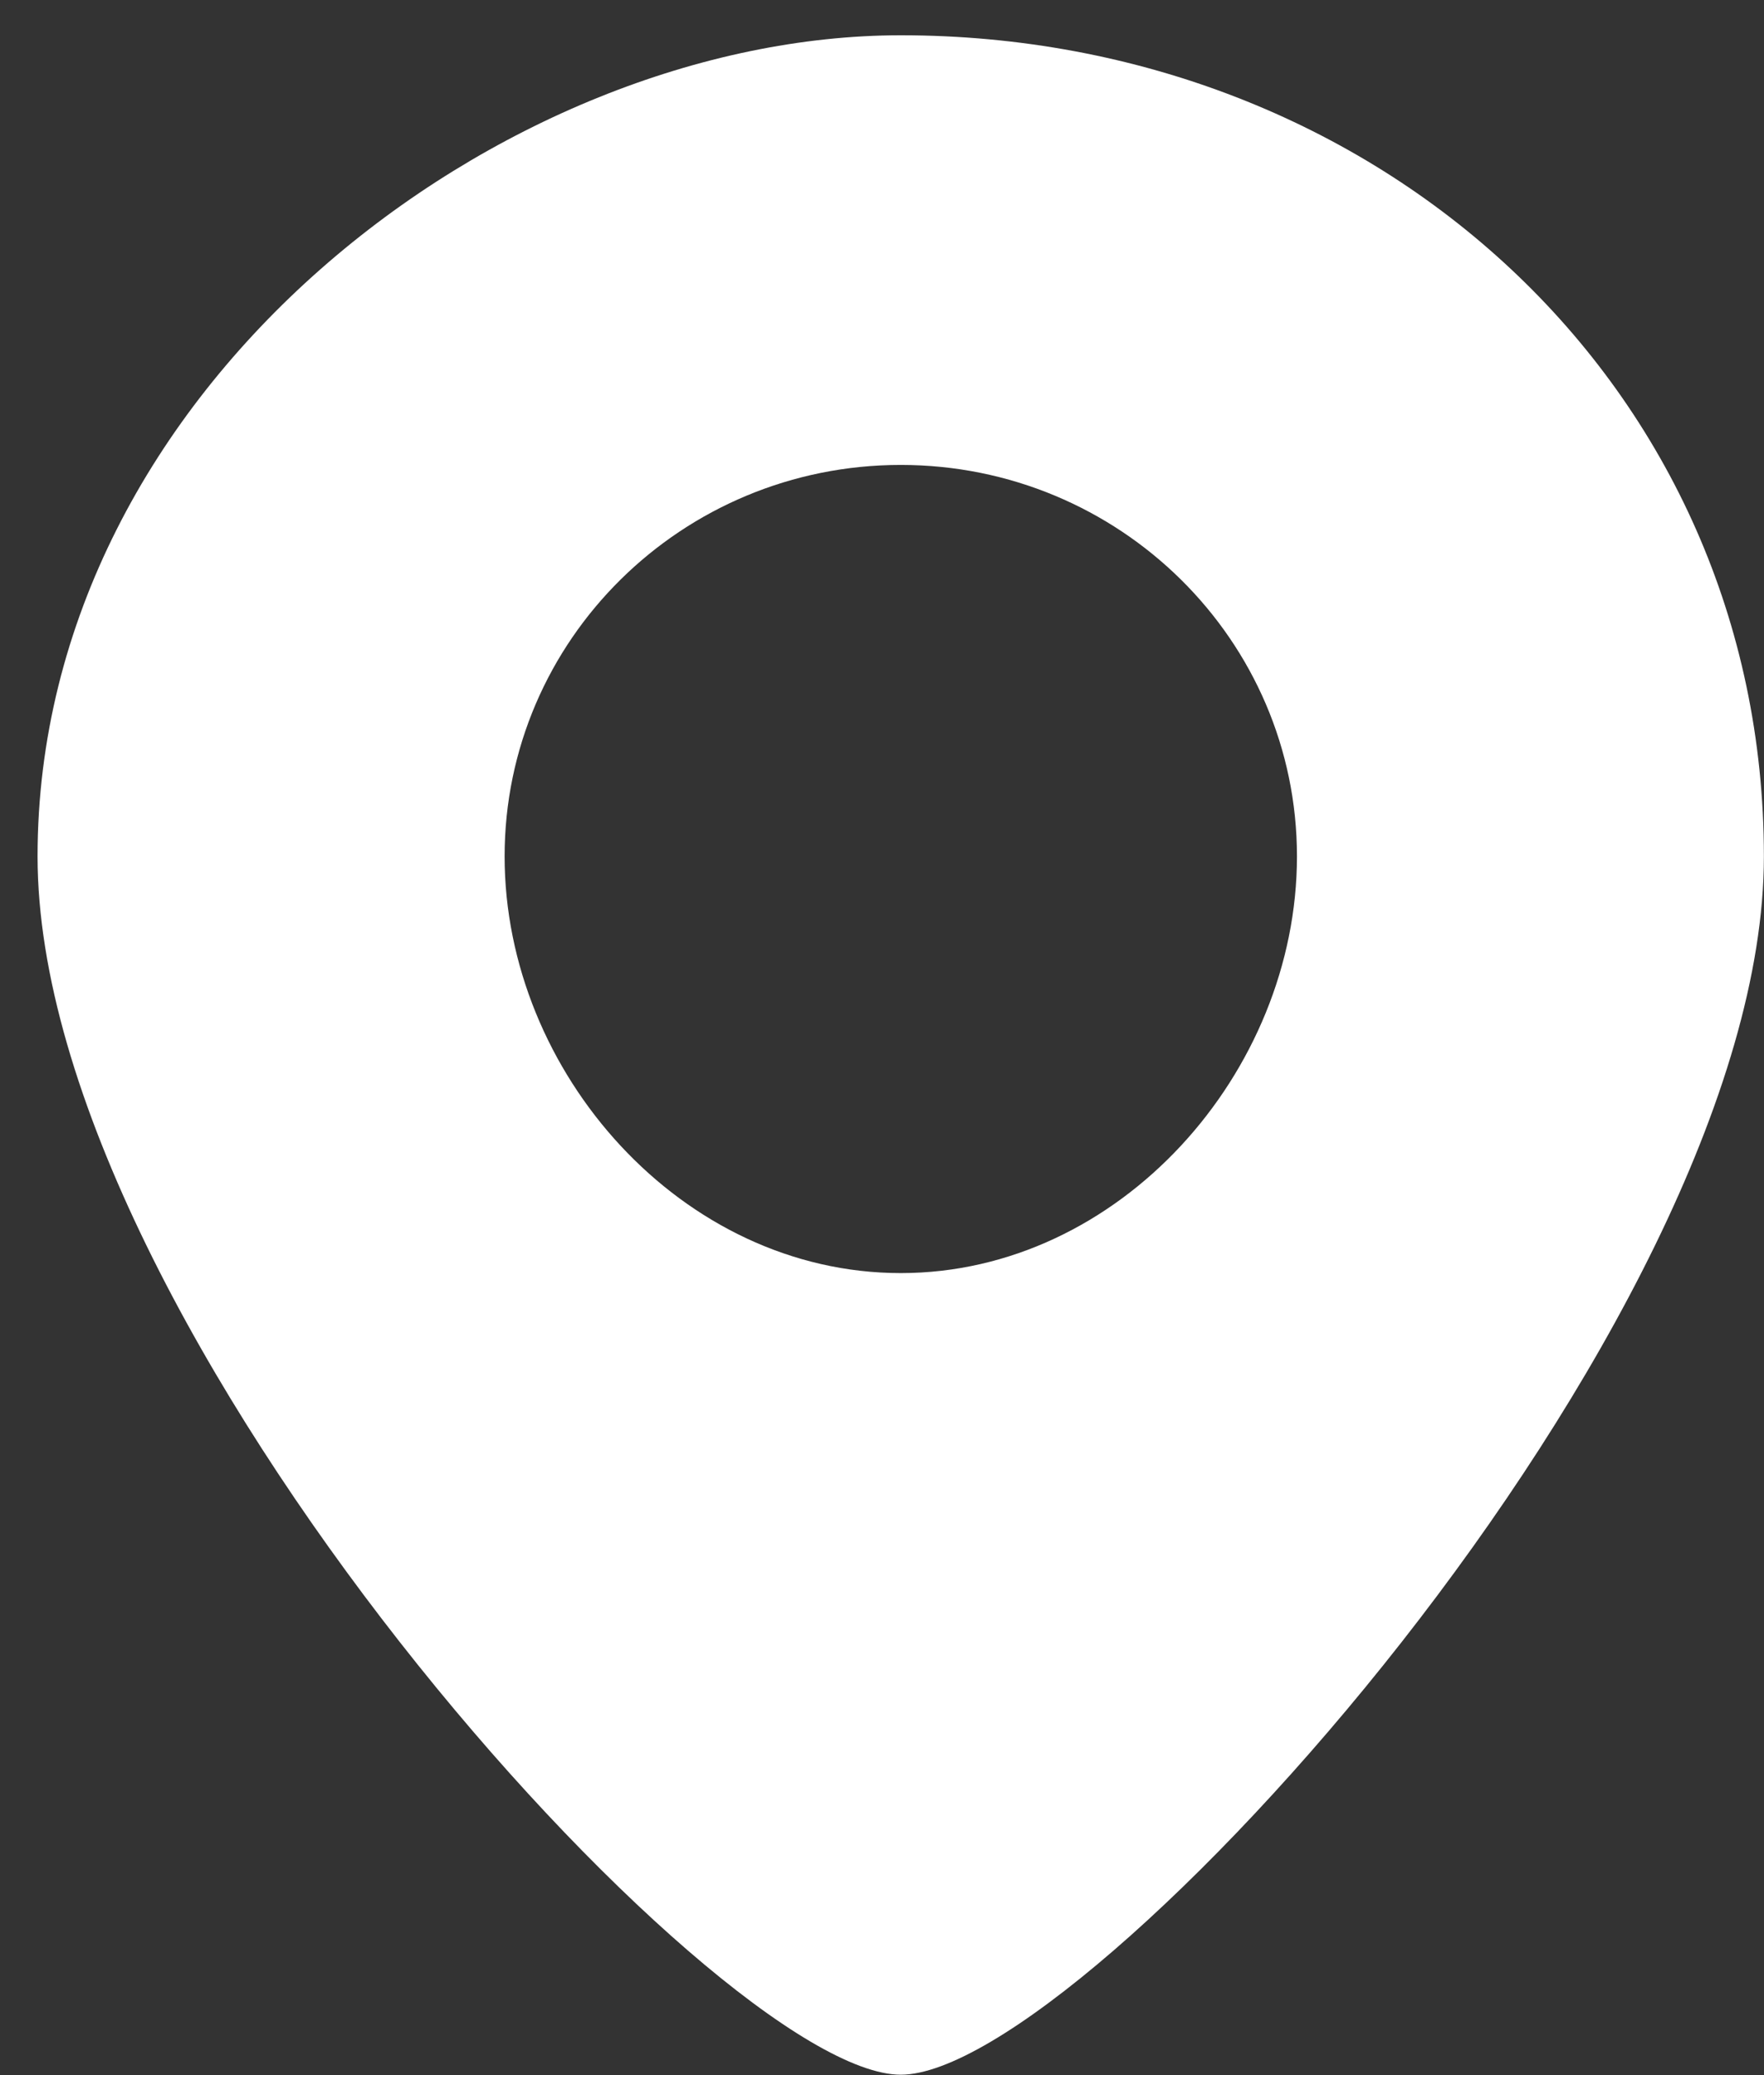
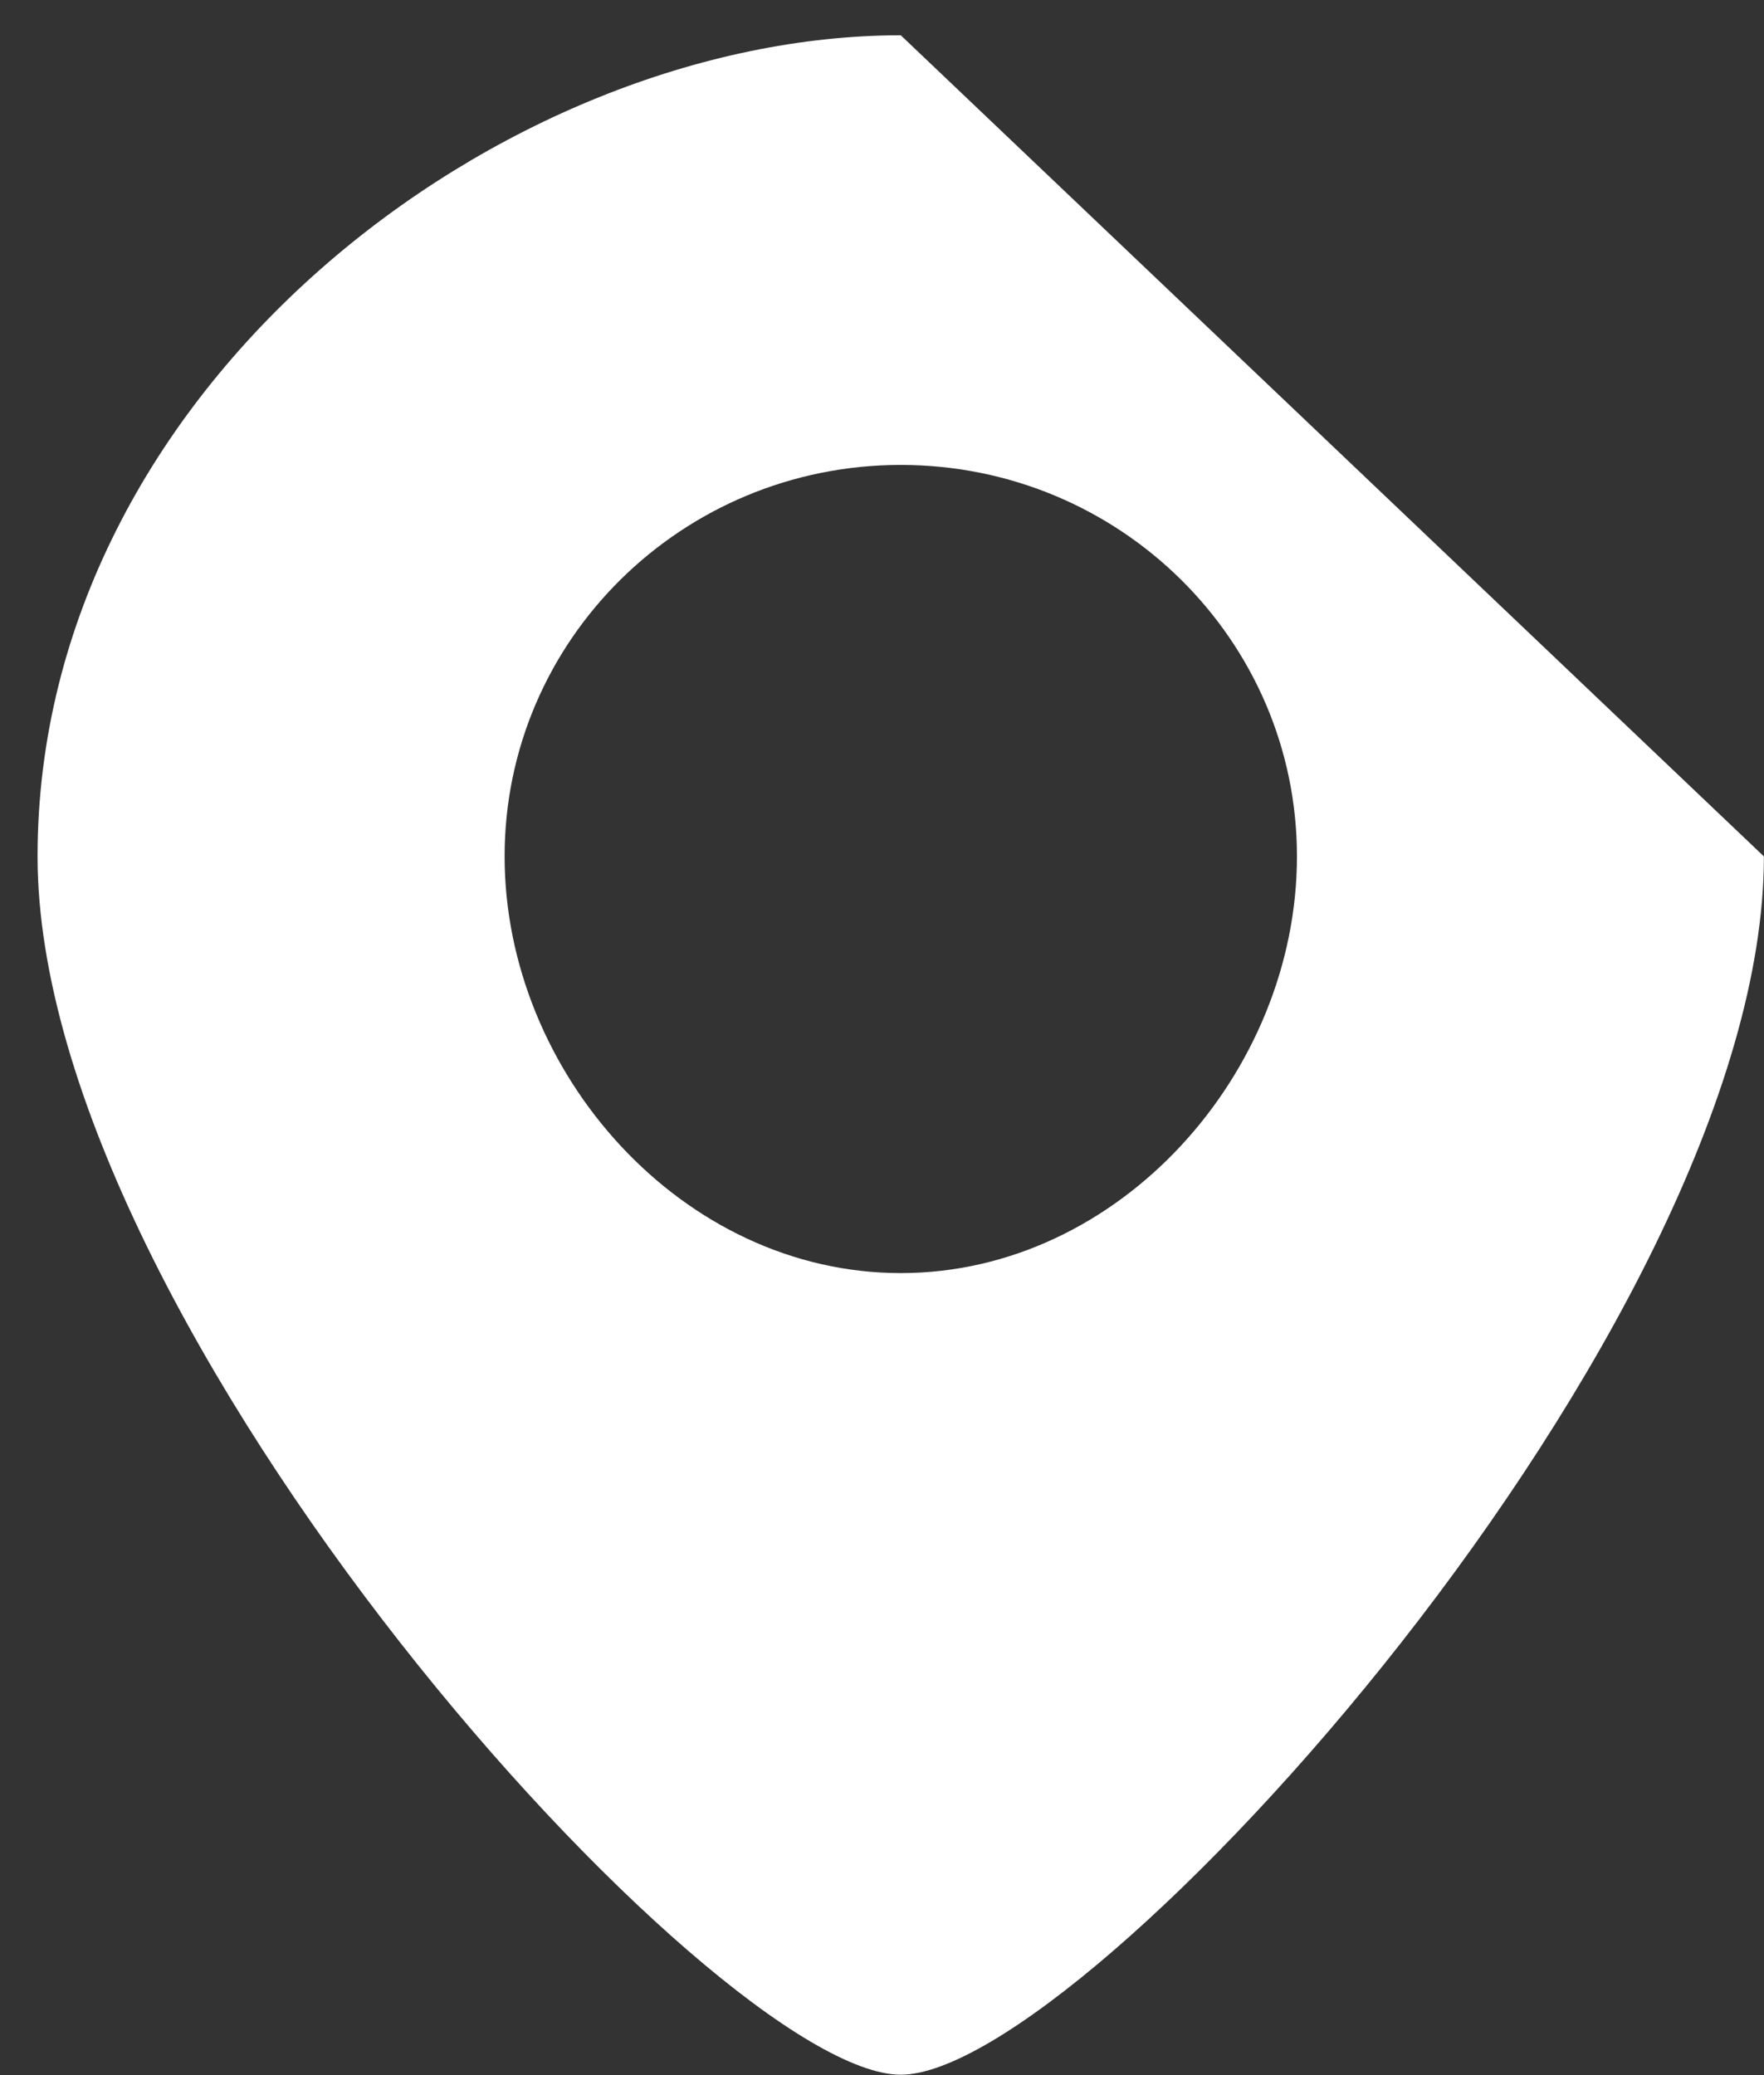
<svg xmlns="http://www.w3.org/2000/svg" width="17px" height="20px">
  <rect width="100%" height="100%" fill="#333333" stroke="none" />
-   <path fill-rule="evenodd" fill="rgb(255, 255, 255)" d="M8.681,0.34 C4.86,0.34 0.362,3.715 0.362,8.254 C0.362,12.793 6.900,19.996 8.681,19.996 C10.460,19.996 16.999,12.793 16.999,8.254 C16.999,3.715 13.275,0.34 8.681,0.34 ZM8.681,12.27 C6.572,12.27 4.863,10.337 4.863,8.254 C4.863,6.169 6.572,4.481 8.681,4.481 C10.789,4.481 12.499,6.169 12.499,8.254 C12.499,10.337 10.789,12.27 8.681,12.27 Z" />
+   <path fill-rule="evenodd" fill="rgb(255, 255, 255)" d="M8.681,0.34 C4.86,0.34 0.362,3.715 0.362,8.254 C0.362,12.793 6.900,19.996 8.681,19.996 C10.460,19.996 16.999,12.793 16.999,8.254 ZM8.681,12.27 C6.572,12.27 4.863,10.337 4.863,8.254 C4.863,6.169 6.572,4.481 8.681,4.481 C10.789,4.481 12.499,6.169 12.499,8.254 C12.499,10.337 10.789,12.27 8.681,12.27 Z" />
</svg>